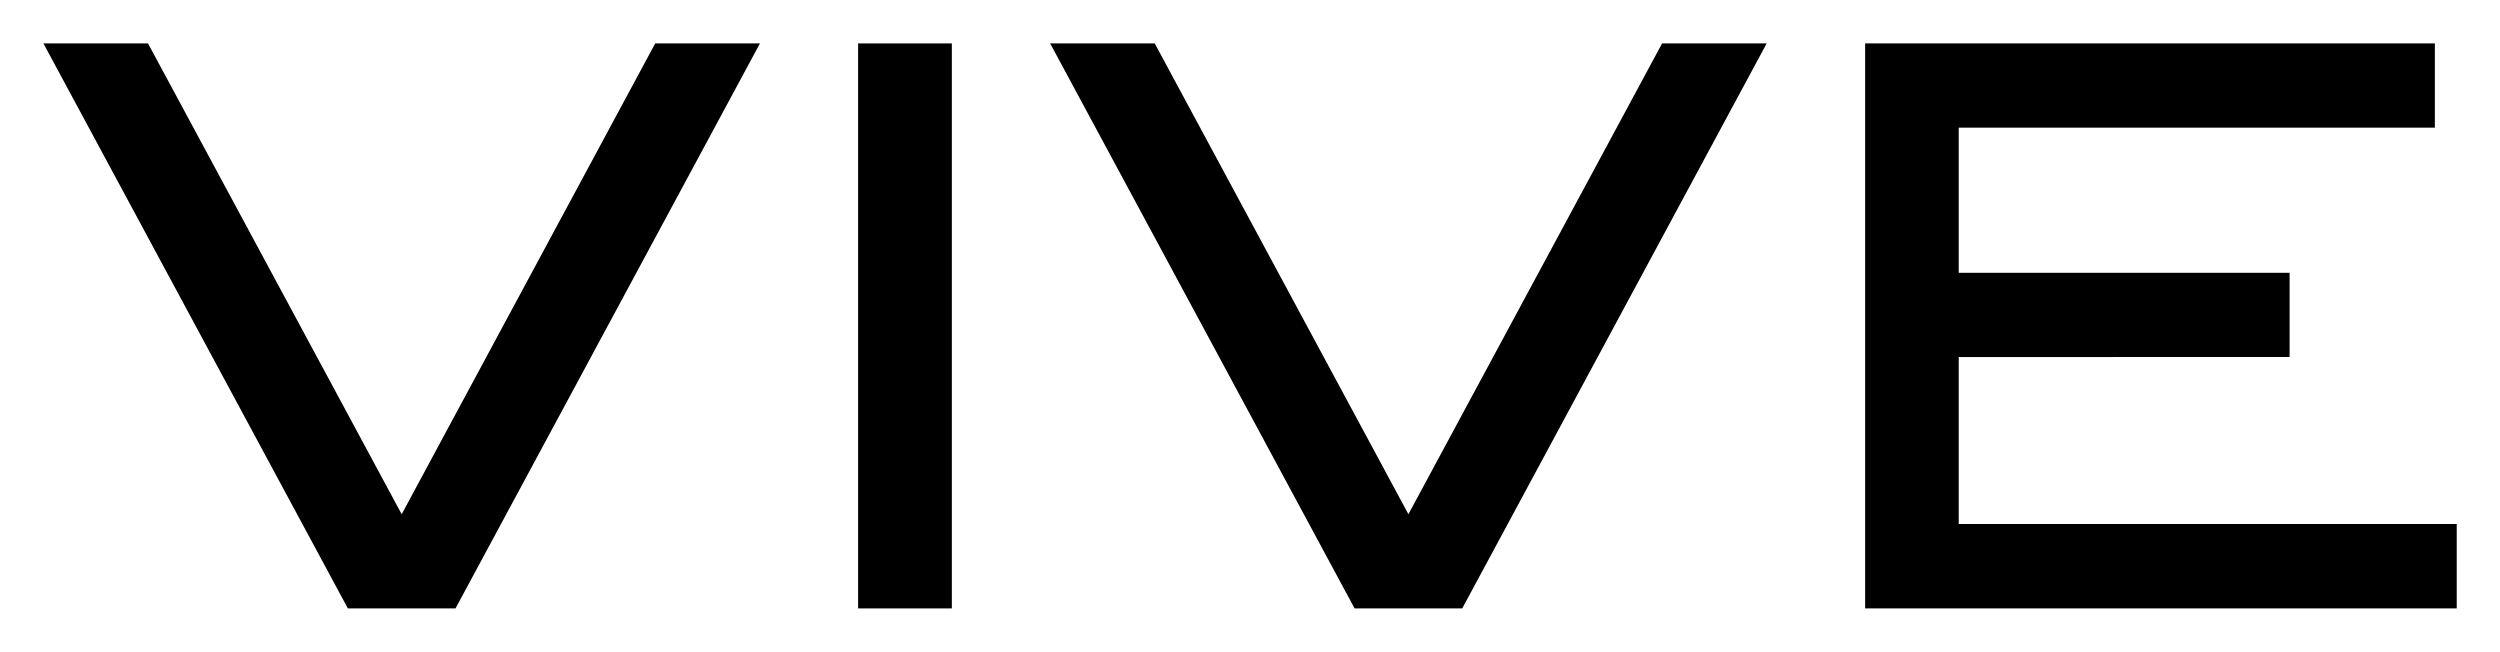
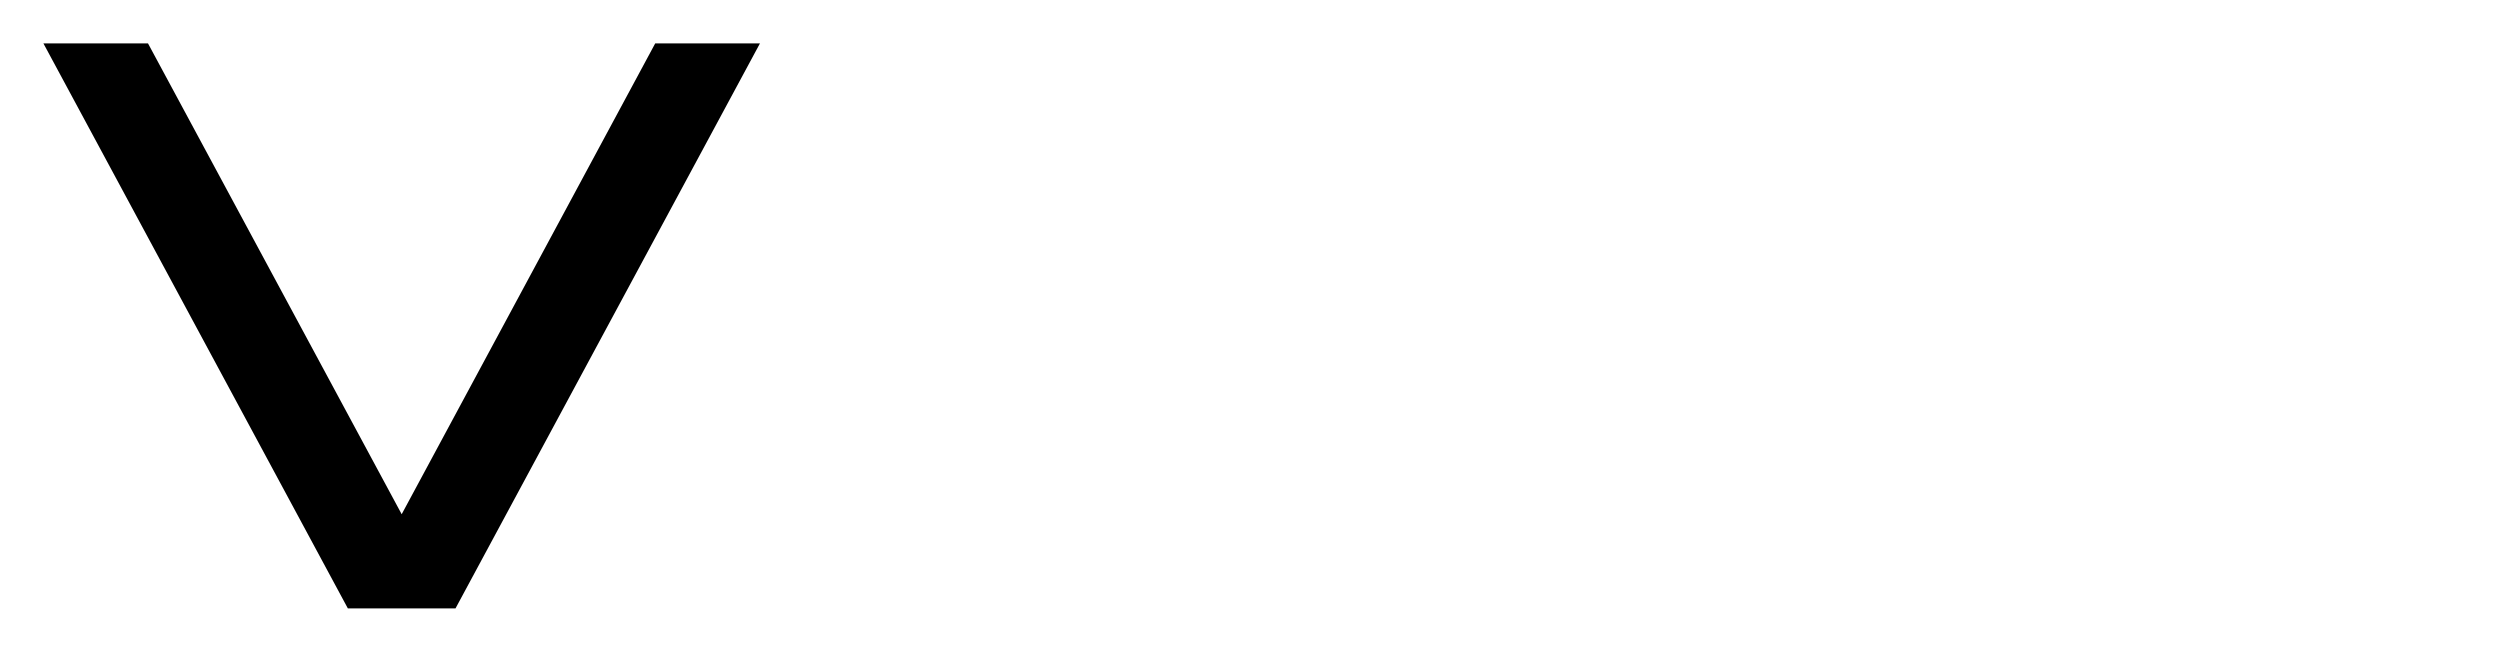
<svg xmlns="http://www.w3.org/2000/svg" version="1.1" id="Layer_1" x="0px" y="0px" viewBox="0 0 163.5 42.63" style="enable-background:new 0 0 163.5 42.63;" xml:space="preserve">
  <g>
    <path d="M49.7,2.84L29.79,39.79h-7.04L2.84,2.84h6.84l16.59,30.79L42.85,2.84H49.7z" />
-     <path d="M62.25,39.79h-6.13V2.84h6.13V39.79z" />
-     <path d="M115.54,2.84L95.63,39.79h-7.04L68.68,2.84h6.84l16.59,30.79L108.7,2.84H115.54z" />
-     <path d="M160.67,39.79h-38.69V2.84h37.26v5.51H128.1v9.49h21.64v5.51H128.1v10.92h32.57V39.79z" />
  </g>
</svg>